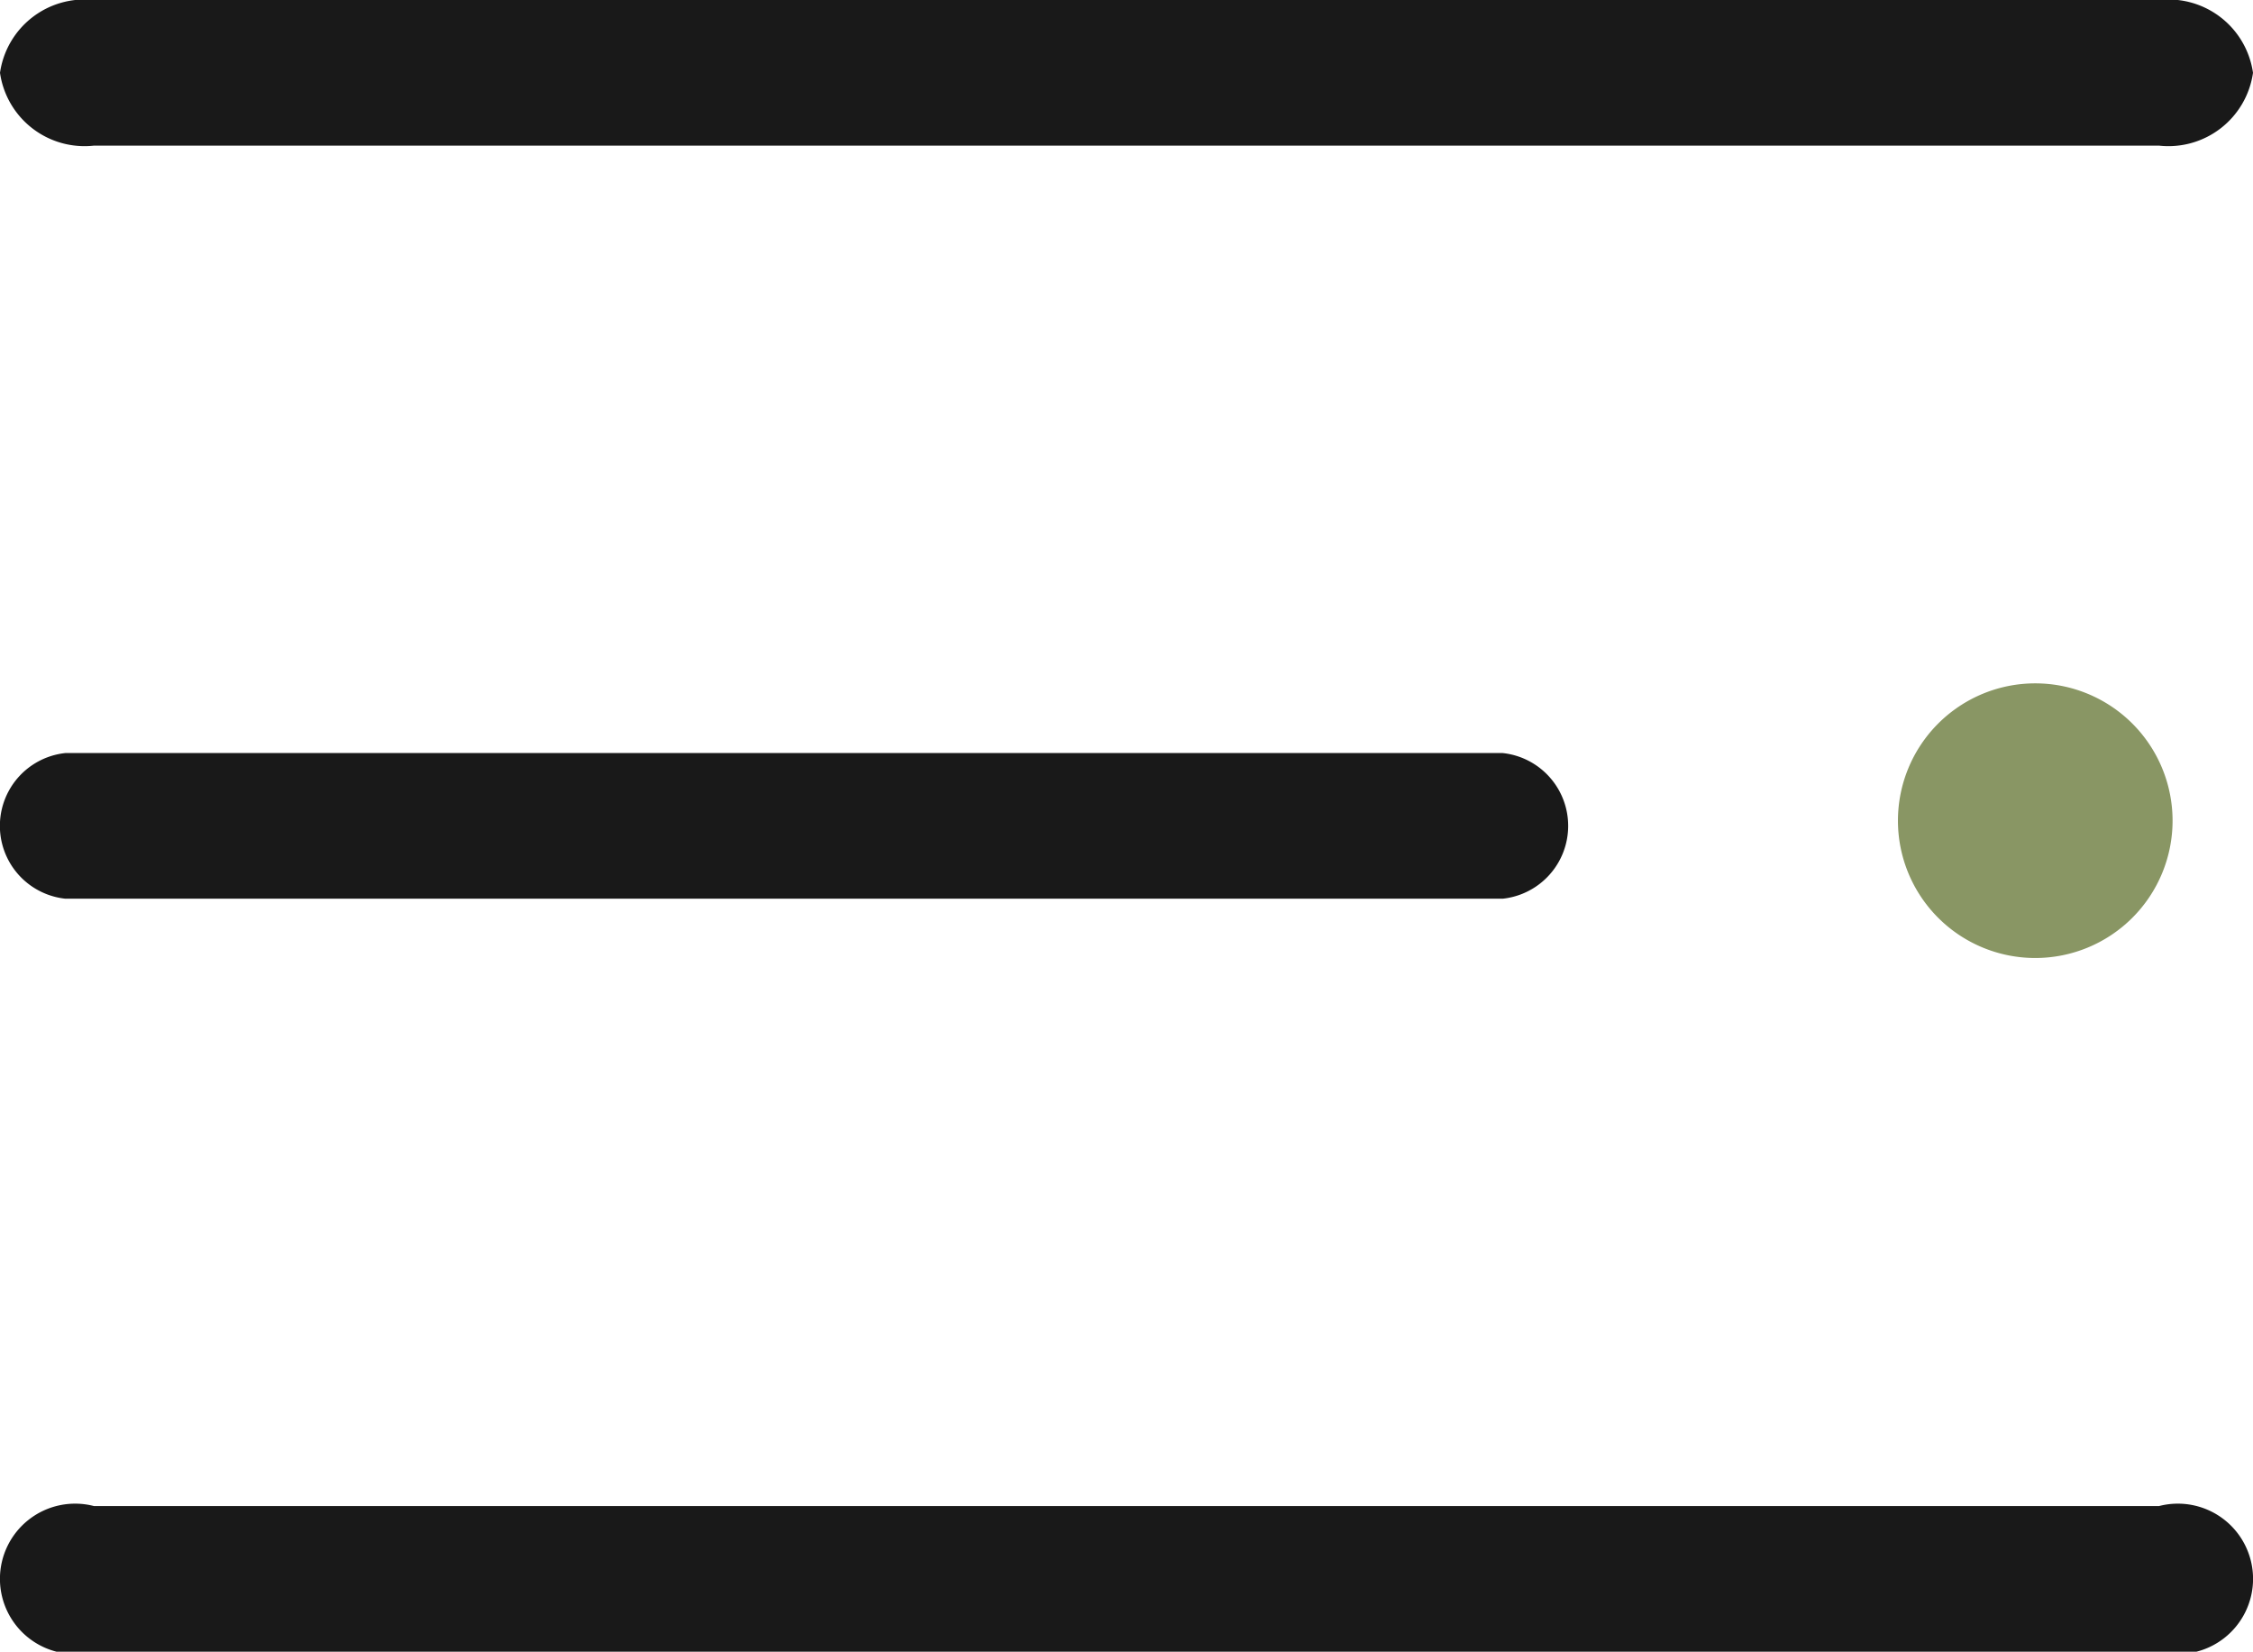
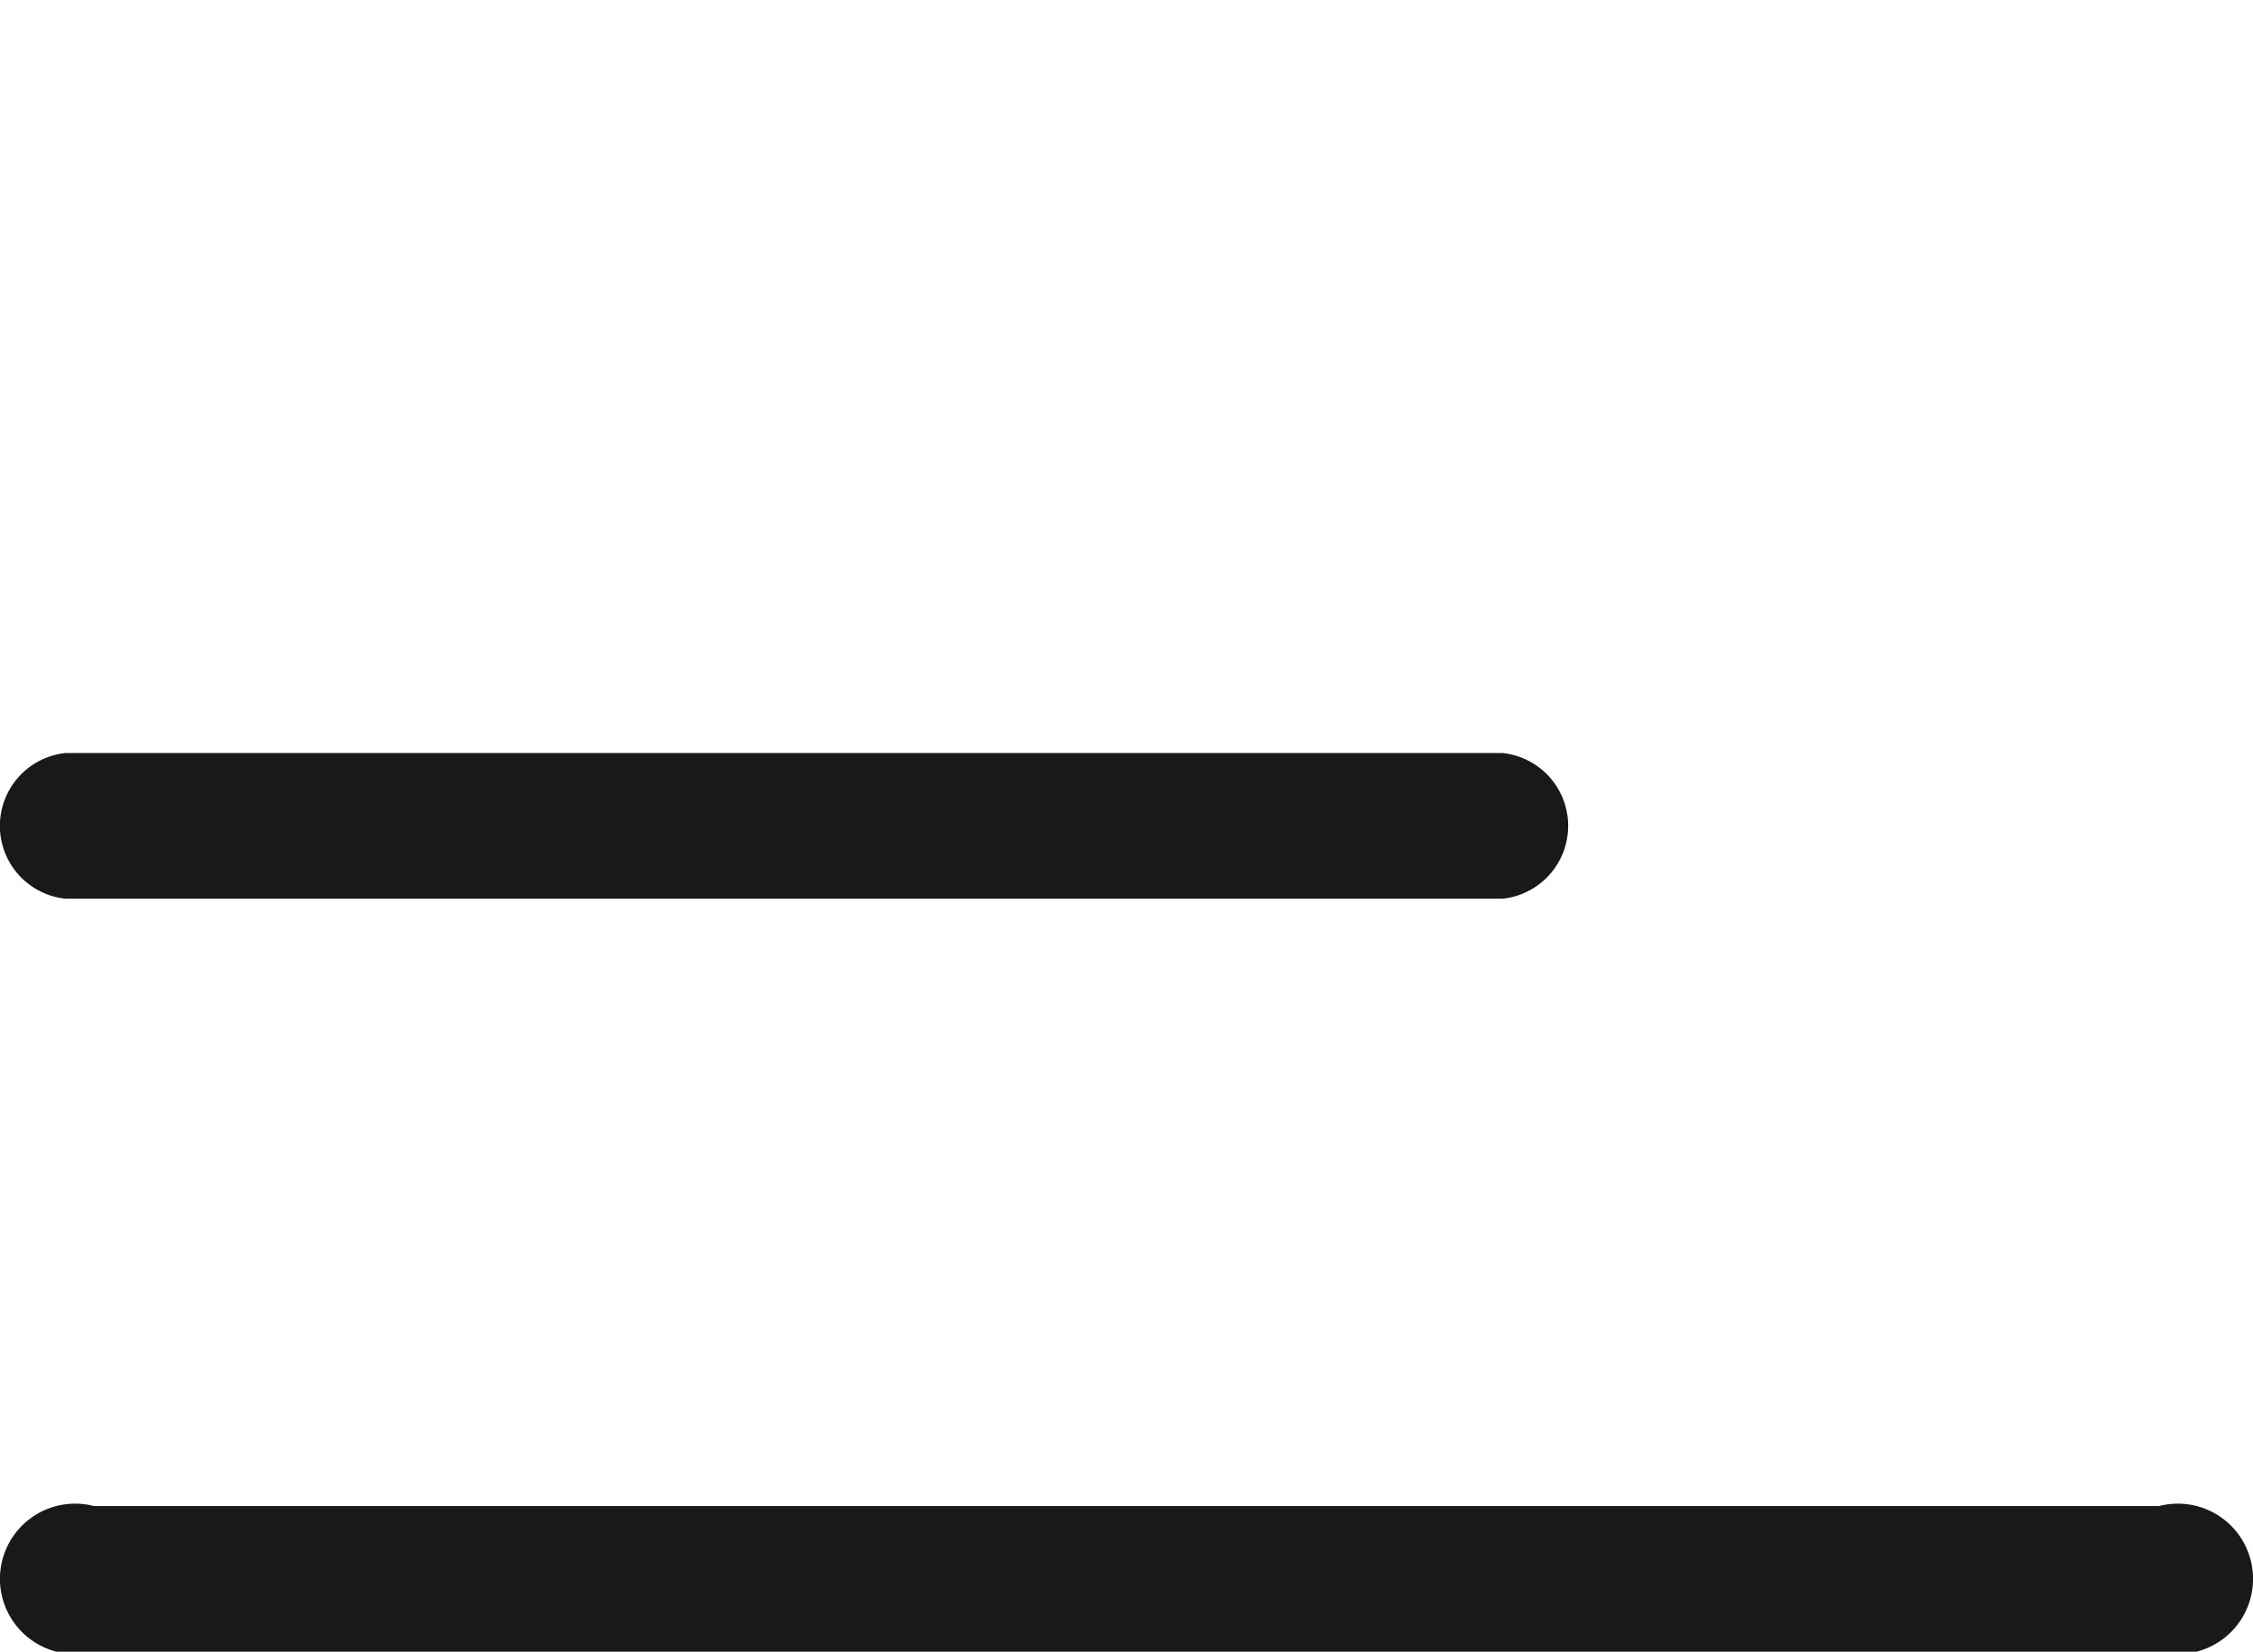
<svg xmlns="http://www.w3.org/2000/svg" width="54.146" height="39.693" viewBox="0 0 54.146 39.693">
  <g id="menu" transform="translate(0 0)">
    <path id="Path_623" data-name="Path 623" d="M36.115,126.168H1.57a1.76,1.76,0,0,1,0-3.5H36.115a1.76,1.76,0,0,1,0,3.5Zm0,0" transform="translate(0 -104.571)" fill="#191919" />
-     <path id="Path_624" data-name="Path 624" d="M51.89,3.5H2.256A2.053,2.053,0,0,1,0,1.75,2.053,2.053,0,0,1,2.256,0H51.89a2.053,2.053,0,0,1,2.256,1.75A2.053,2.053,0,0,1,51.89,3.5Zm0,0" transform="translate(0 0)" fill="#191919" />
    <path id="Path_625" data-name="Path 625" d="M51.89,248.832H2.256a1.807,1.807,0,1,1,0-3.5H51.89a1.807,1.807,0,1,1,0,3.5Zm0,0" transform="translate(0 -209.14)" fill="#191919" />
-     <path id="Path_647" data-name="Path 647" d="M3.3,0A3.3,3.3,0,1,1,0,3.3,3.3,3.3,0,0,1,3.3,0Z" transform="translate(45.613 16.422)" fill="#899664" />
+     <path id="Path_647" data-name="Path 647" d="M3.3,0Z" transform="translate(45.613 16.422)" fill="#899664" />
  </g>
</svg>